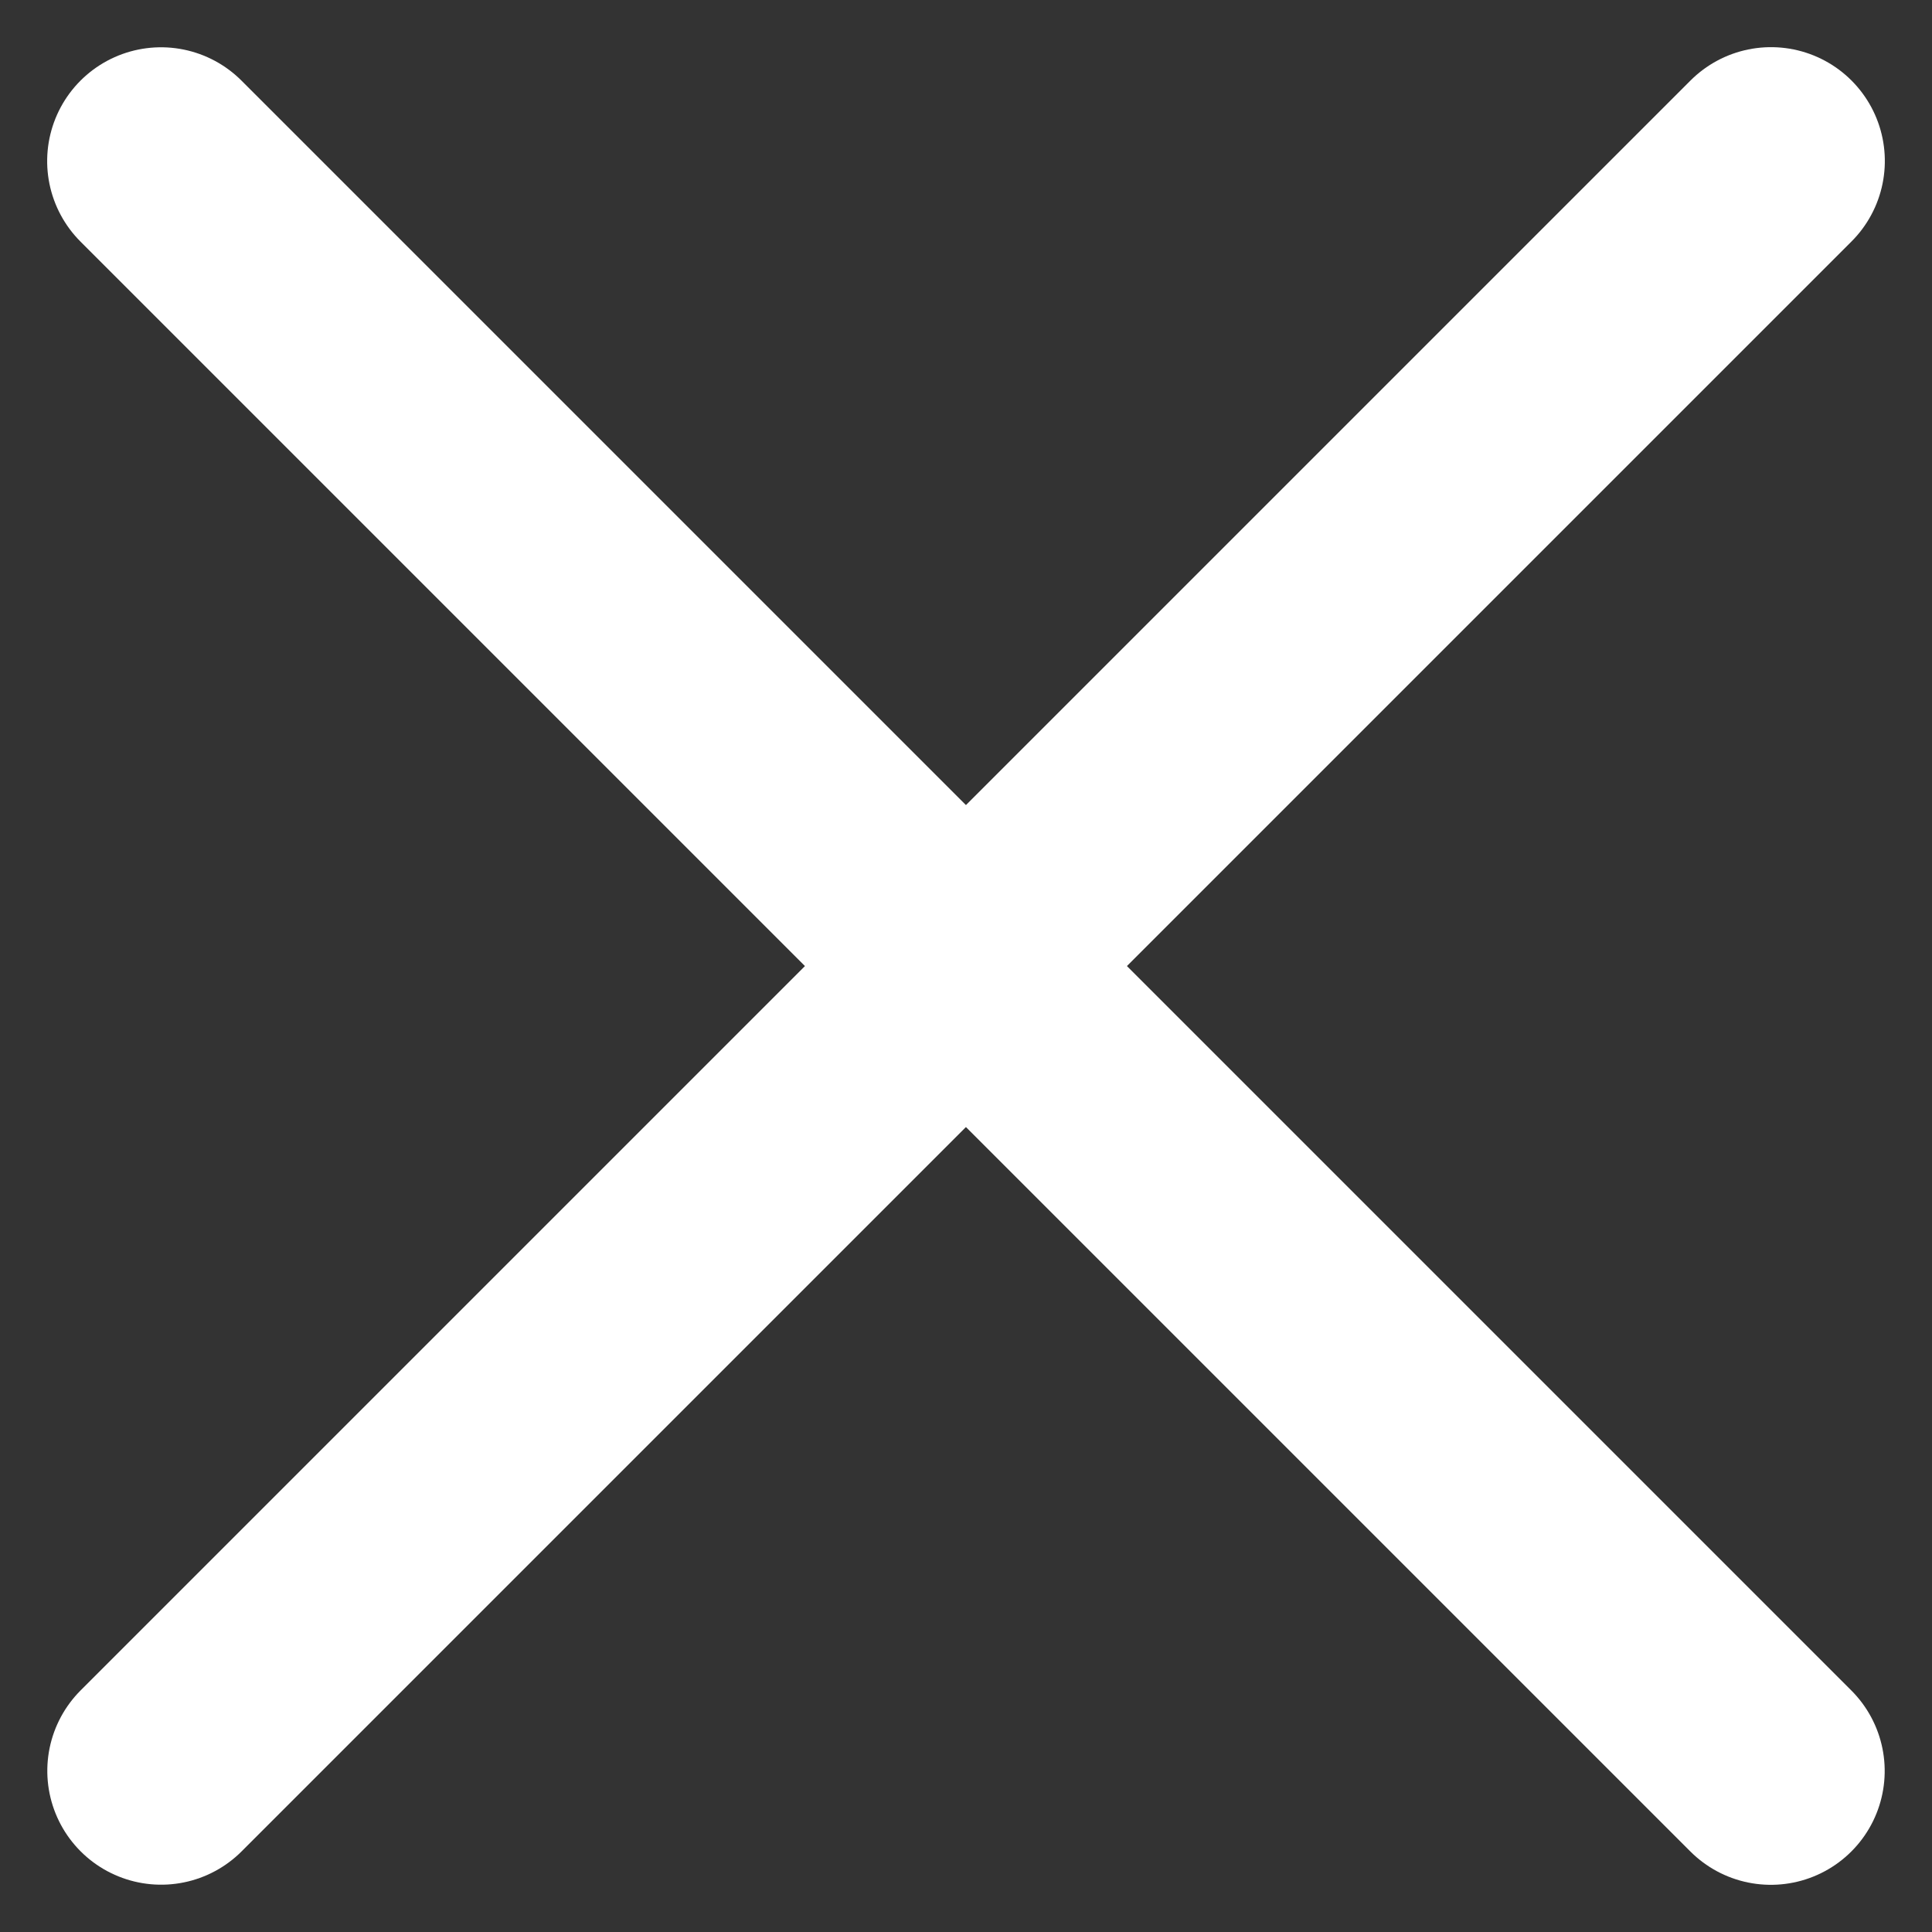
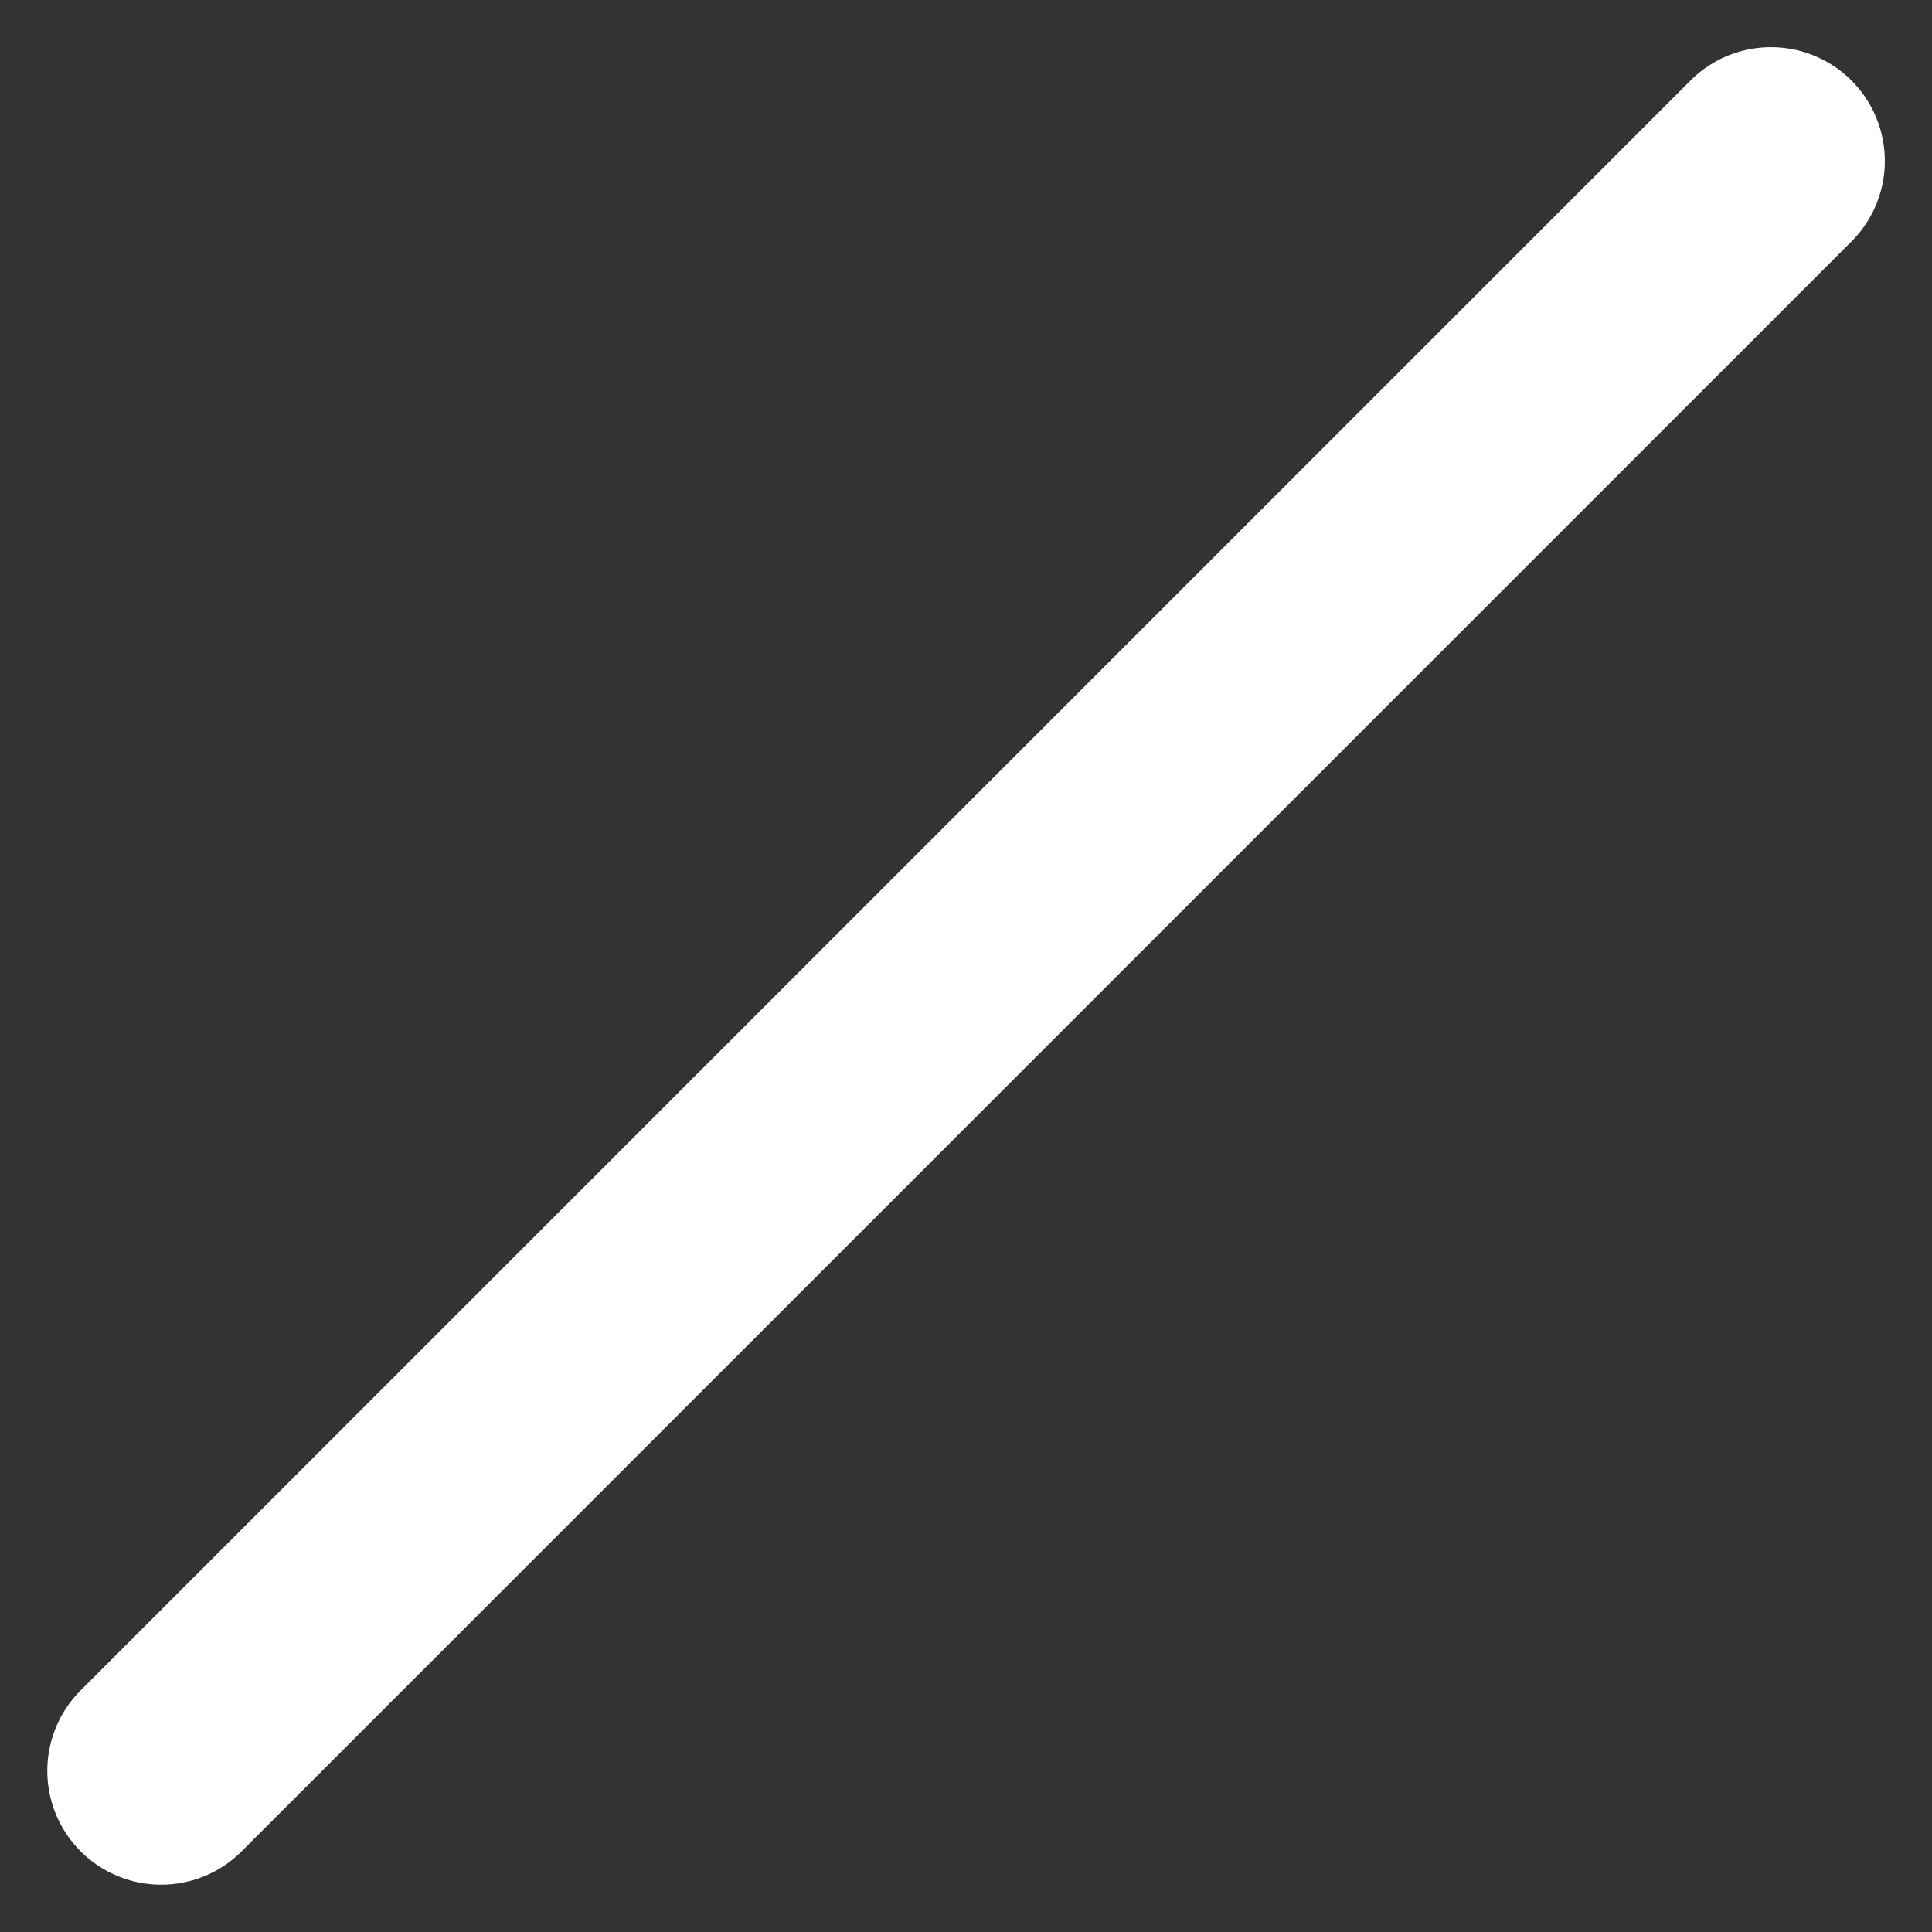
<svg xmlns="http://www.w3.org/2000/svg" width="16.972" height="16.972" viewBox="0 0 16.972 16.972">
  <rect x="0" y="0" width="16.972" height="16.972" fill="#333333" stroke="none" />
  <g id="Grupo_6474" data-name="Grupo 6474" transform="translate(-5352.085 -7974.085)">
    <path id="Caminho_25214" data-name="Caminho 25214" d="M5368.361,7972.459v20" transform="translate(7209.018 -1457.885) rotate(45)" fill="none" stroke="#fff" stroke-linecap="round" stroke-width="2" />
-     <path id="Caminho_25215" data-name="Caminho 25215" d="M5368.361,7972.459v20" transform="translate(-4079.885 6134.125) rotate(-45)" fill="none" stroke="#fff" stroke-linecap="round" stroke-width="2" />
  </g>
</svg>